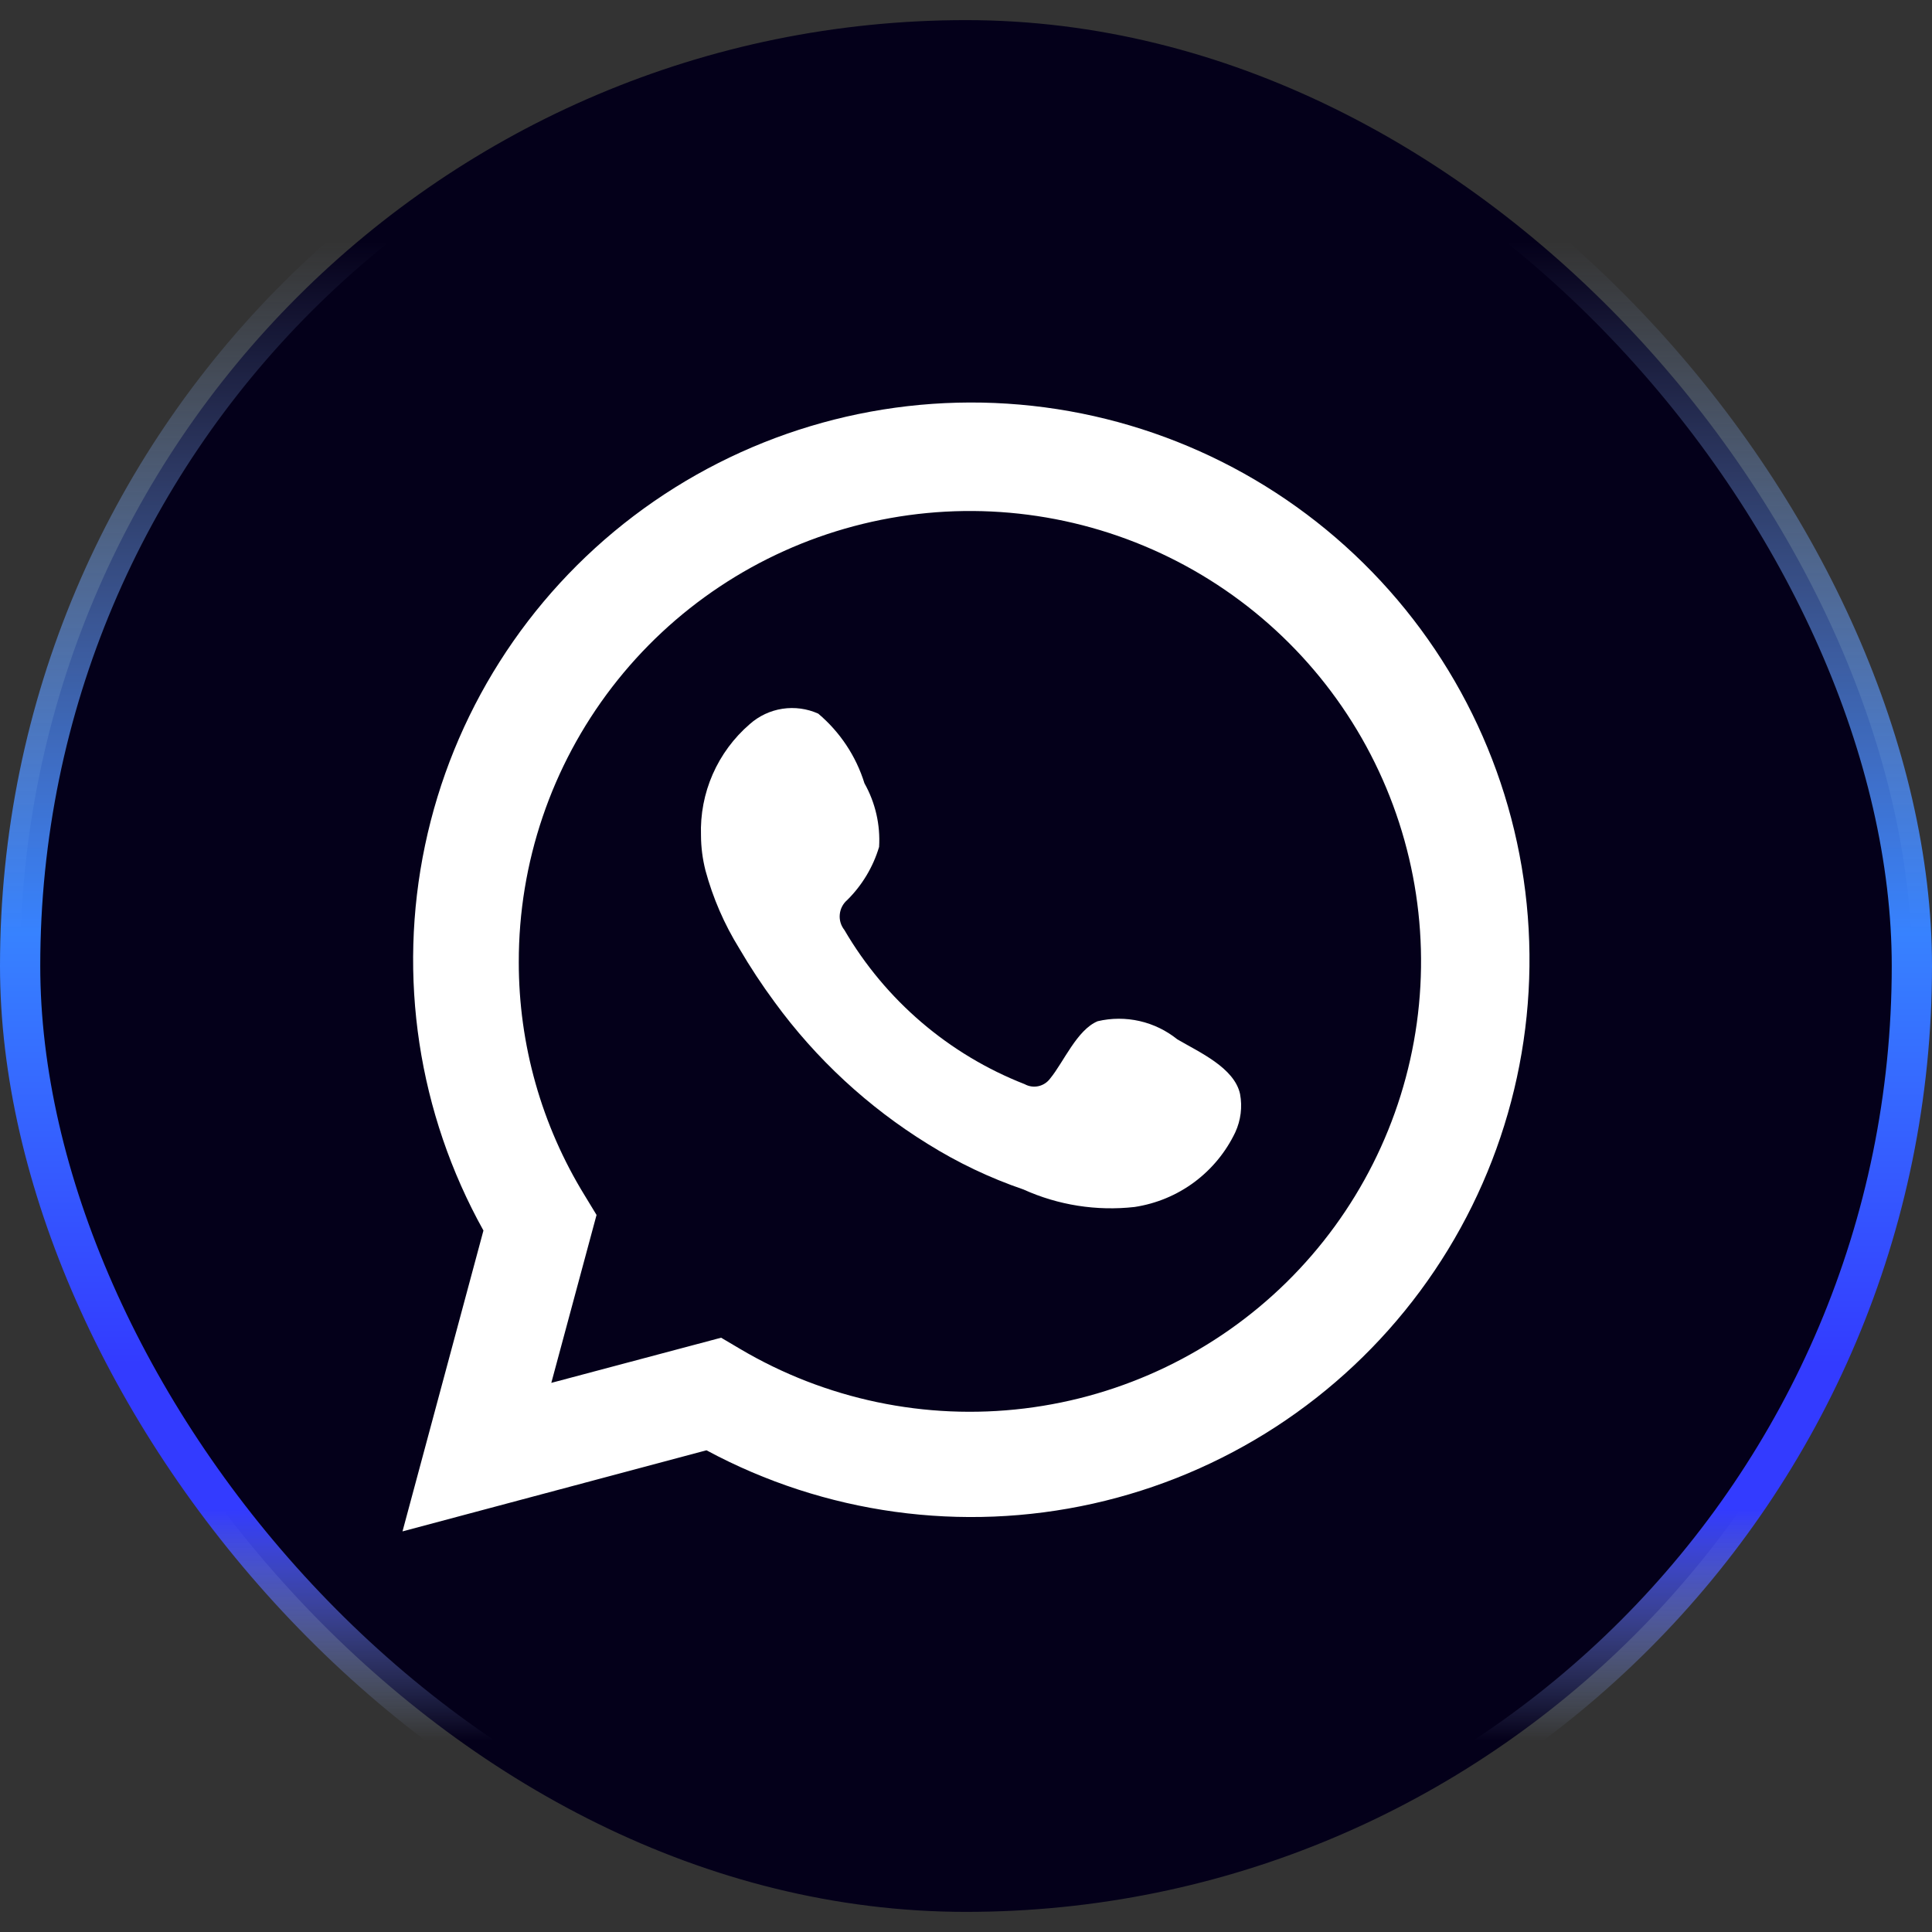
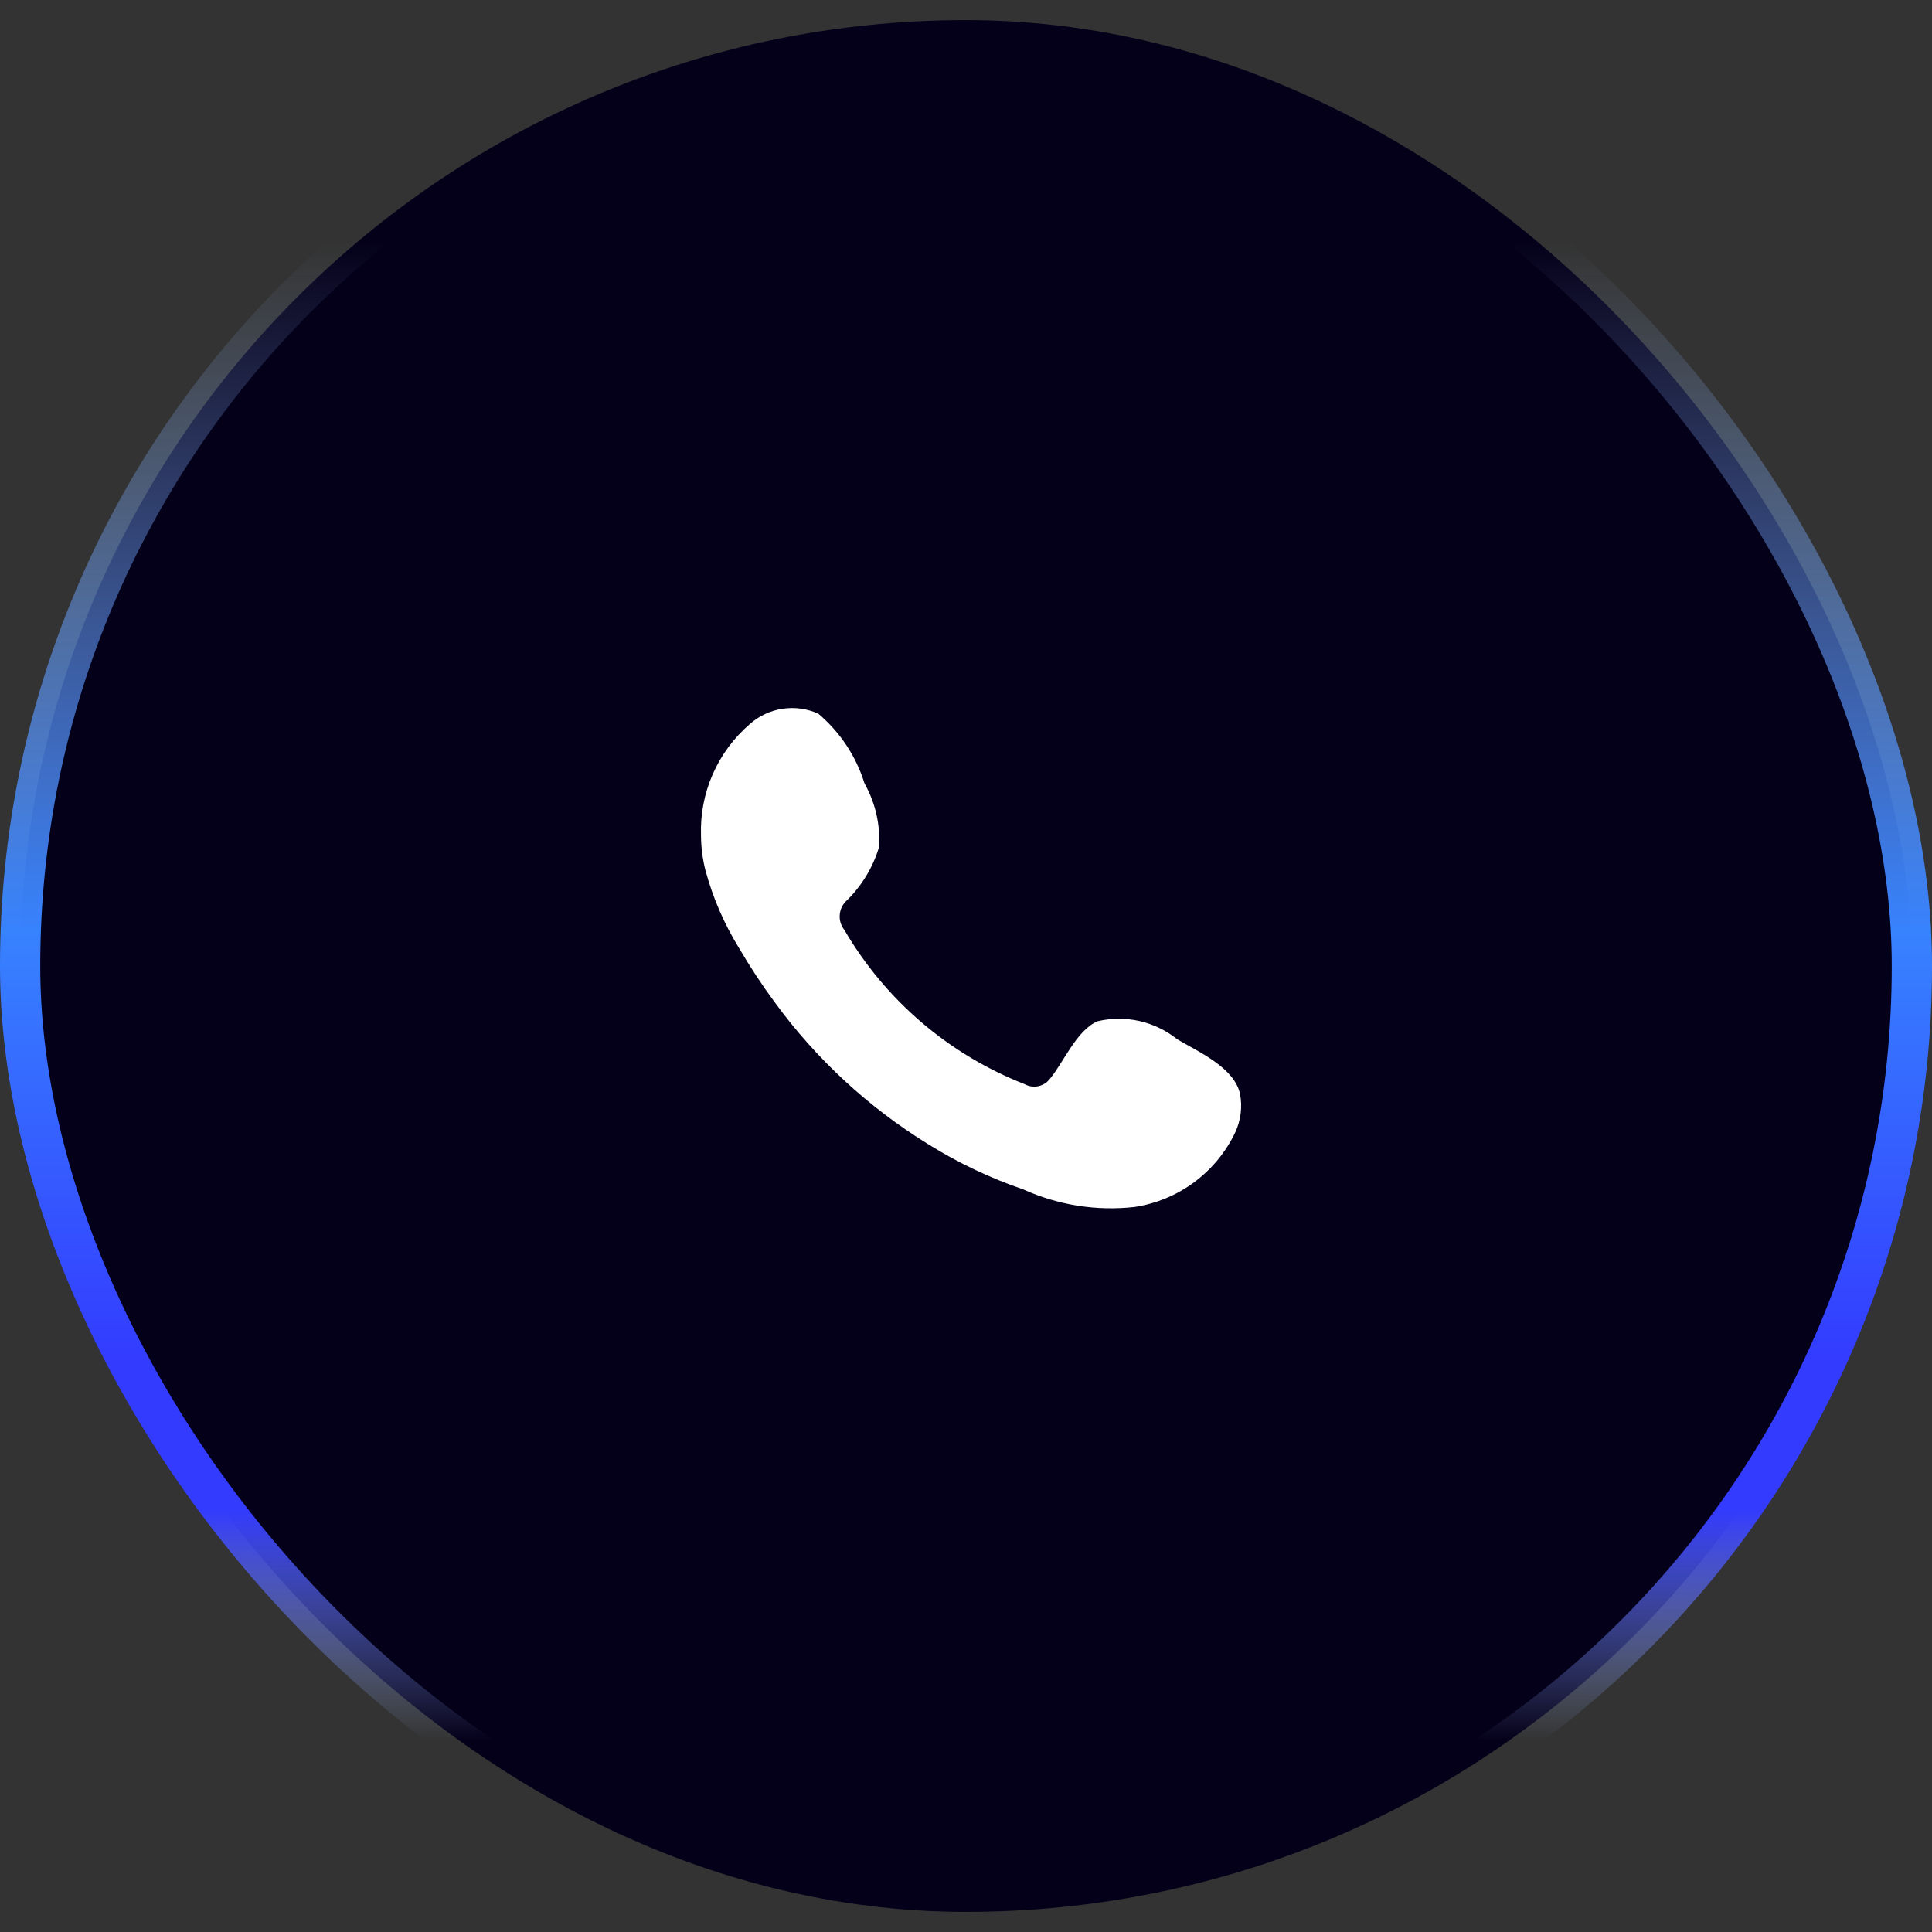
<svg xmlns="http://www.w3.org/2000/svg" width="48" height="48" viewBox="0 0 48 48" fill="none">
  <rect x="0" y="0" width="48" height="48" fill="#333333" stroke="none" />
  <rect x="0.5" y="0.5" width="47" height="47" rx="23.5" fill="#04001A" stroke="url(#paint0_linear_4688_28544)" />
-   <path d="M10 38.047L12.011 30.572C10.389 27.66 9.874 24.261 10.56 21.001C11.245 17.74 13.086 14.835 15.743 12.82C18.401 10.805 21.698 9.814 25.028 10.029C28.358 10.244 31.499 11.651 33.874 13.992C36.25 16.333 37.7 19.45 37.958 22.772C38.217 26.094 37.267 29.397 35.283 32.076C33.299 34.755 30.414 36.63 27.157 37.357C23.899 38.084 20.489 37.613 17.552 36.032L10 38.047ZM17.916 33.235L18.383 33.511C20.511 34.771 22.996 35.292 25.451 34.993C27.907 34.695 30.194 33.594 31.958 31.863C33.721 30.131 34.861 27.865 35.2 25.419C35.539 22.973 35.058 20.484 33.832 18.339C32.606 16.194 30.704 14.515 28.422 13.562C26.14 12.609 23.606 12.437 21.216 13.072C18.825 13.707 16.712 15.113 15.206 17.072C13.7 19.031 12.886 21.433 12.889 23.902C12.887 25.95 13.454 27.958 14.528 29.703L14.821 30.185L13.697 34.357L17.916 33.235Z" fill="white" />
-   <path fill-rule="evenodd" clip-rule="evenodd" d="M29.25 25.822C28.976 25.602 28.656 25.446 28.313 25.368C27.97 25.29 27.613 25.291 27.271 25.372C26.757 25.585 26.424 26.391 26.092 26.794C26.021 26.891 25.919 26.958 25.802 26.985C25.685 27.011 25.563 26.994 25.458 26.936C23.575 26.2 21.996 24.849 20.978 23.104C20.891 22.995 20.85 22.856 20.864 22.718C20.877 22.579 20.944 22.451 21.049 22.361C21.42 21.994 21.692 21.54 21.841 21.041C21.874 20.49 21.748 19.942 21.477 19.46C21.268 18.786 20.869 18.186 20.329 17.73C20.05 17.605 19.741 17.563 19.44 17.609C19.138 17.655 18.855 17.788 18.627 17.991C18.231 18.332 17.917 18.758 17.707 19.236C17.497 19.715 17.398 20.234 17.416 20.756C17.417 21.05 17.455 21.342 17.527 21.626C17.711 22.308 17.994 22.961 18.366 23.562C18.635 24.022 18.928 24.468 19.245 24.897C20.273 26.307 21.566 27.504 23.052 28.422C23.798 28.888 24.594 29.267 25.427 29.552C26.291 29.943 27.246 30.093 28.189 29.987C28.727 29.905 29.236 29.694 29.672 29.37C30.108 29.046 30.458 28.62 30.691 28.13C30.827 27.833 30.869 27.502 30.809 27.181C30.667 26.525 29.788 26.138 29.25 25.822Z" fill="white" />
+   <path fill-rule="evenodd" clip-rule="evenodd" d="M29.25 25.822C28.976 25.602 28.656 25.446 28.313 25.368C27.97 25.29 27.613 25.291 27.271 25.372C26.757 25.585 26.424 26.391 26.092 26.794C26.021 26.891 25.919 26.958 25.802 26.985C25.685 27.011 25.563 26.994 25.458 26.936C23.575 26.2 21.996 24.849 20.978 23.104C20.891 22.995 20.85 22.856 20.864 22.718C20.877 22.579 20.944 22.451 21.049 22.361C21.42 21.994 21.692 21.54 21.841 21.041C21.874 20.49 21.748 19.942 21.477 19.46C21.268 18.786 20.869 18.186 20.329 17.73C20.05 17.605 19.741 17.563 19.44 17.609C19.138 17.655 18.855 17.788 18.627 17.991C18.231 18.332 17.917 18.758 17.707 19.236C17.497 19.715 17.398 20.234 17.416 20.756C17.417 21.05 17.455 21.342 17.527 21.626C17.711 22.308 17.994 22.961 18.366 23.562C18.635 24.022 18.928 24.468 19.245 24.897C20.273 26.307 21.566 27.504 23.052 28.422C23.798 28.888 24.594 29.267 25.427 29.552C26.291 29.943 27.246 30.093 28.189 29.987C28.727 29.905 29.236 29.694 29.672 29.37C30.108 29.046 30.458 28.62 30.691 28.13C30.827 27.833 30.869 27.502 30.809 27.181C30.667 26.525 29.788 26.138 29.25 25.822" fill="white" />
  <defs>
    <linearGradient id="paint0_linear_4688_28544" x1="24" y1="0" x2="24" y2="48" gradientUnits="userSpaceOnUse">
      <stop offset="0.125" stop-color="#9FBDEF" stop-opacity="0" />
      <stop offset="0.483" stop-color="#3782FF" />
      <stop offset="0.706" stop-color="#333BFF" />
      <stop offset="0.781" stop-color="#333BFF" />
      <stop offset="0.901" stop-color="#9FBDEF" stop-opacity="0" />
    </linearGradient>
  </defs>
</svg>